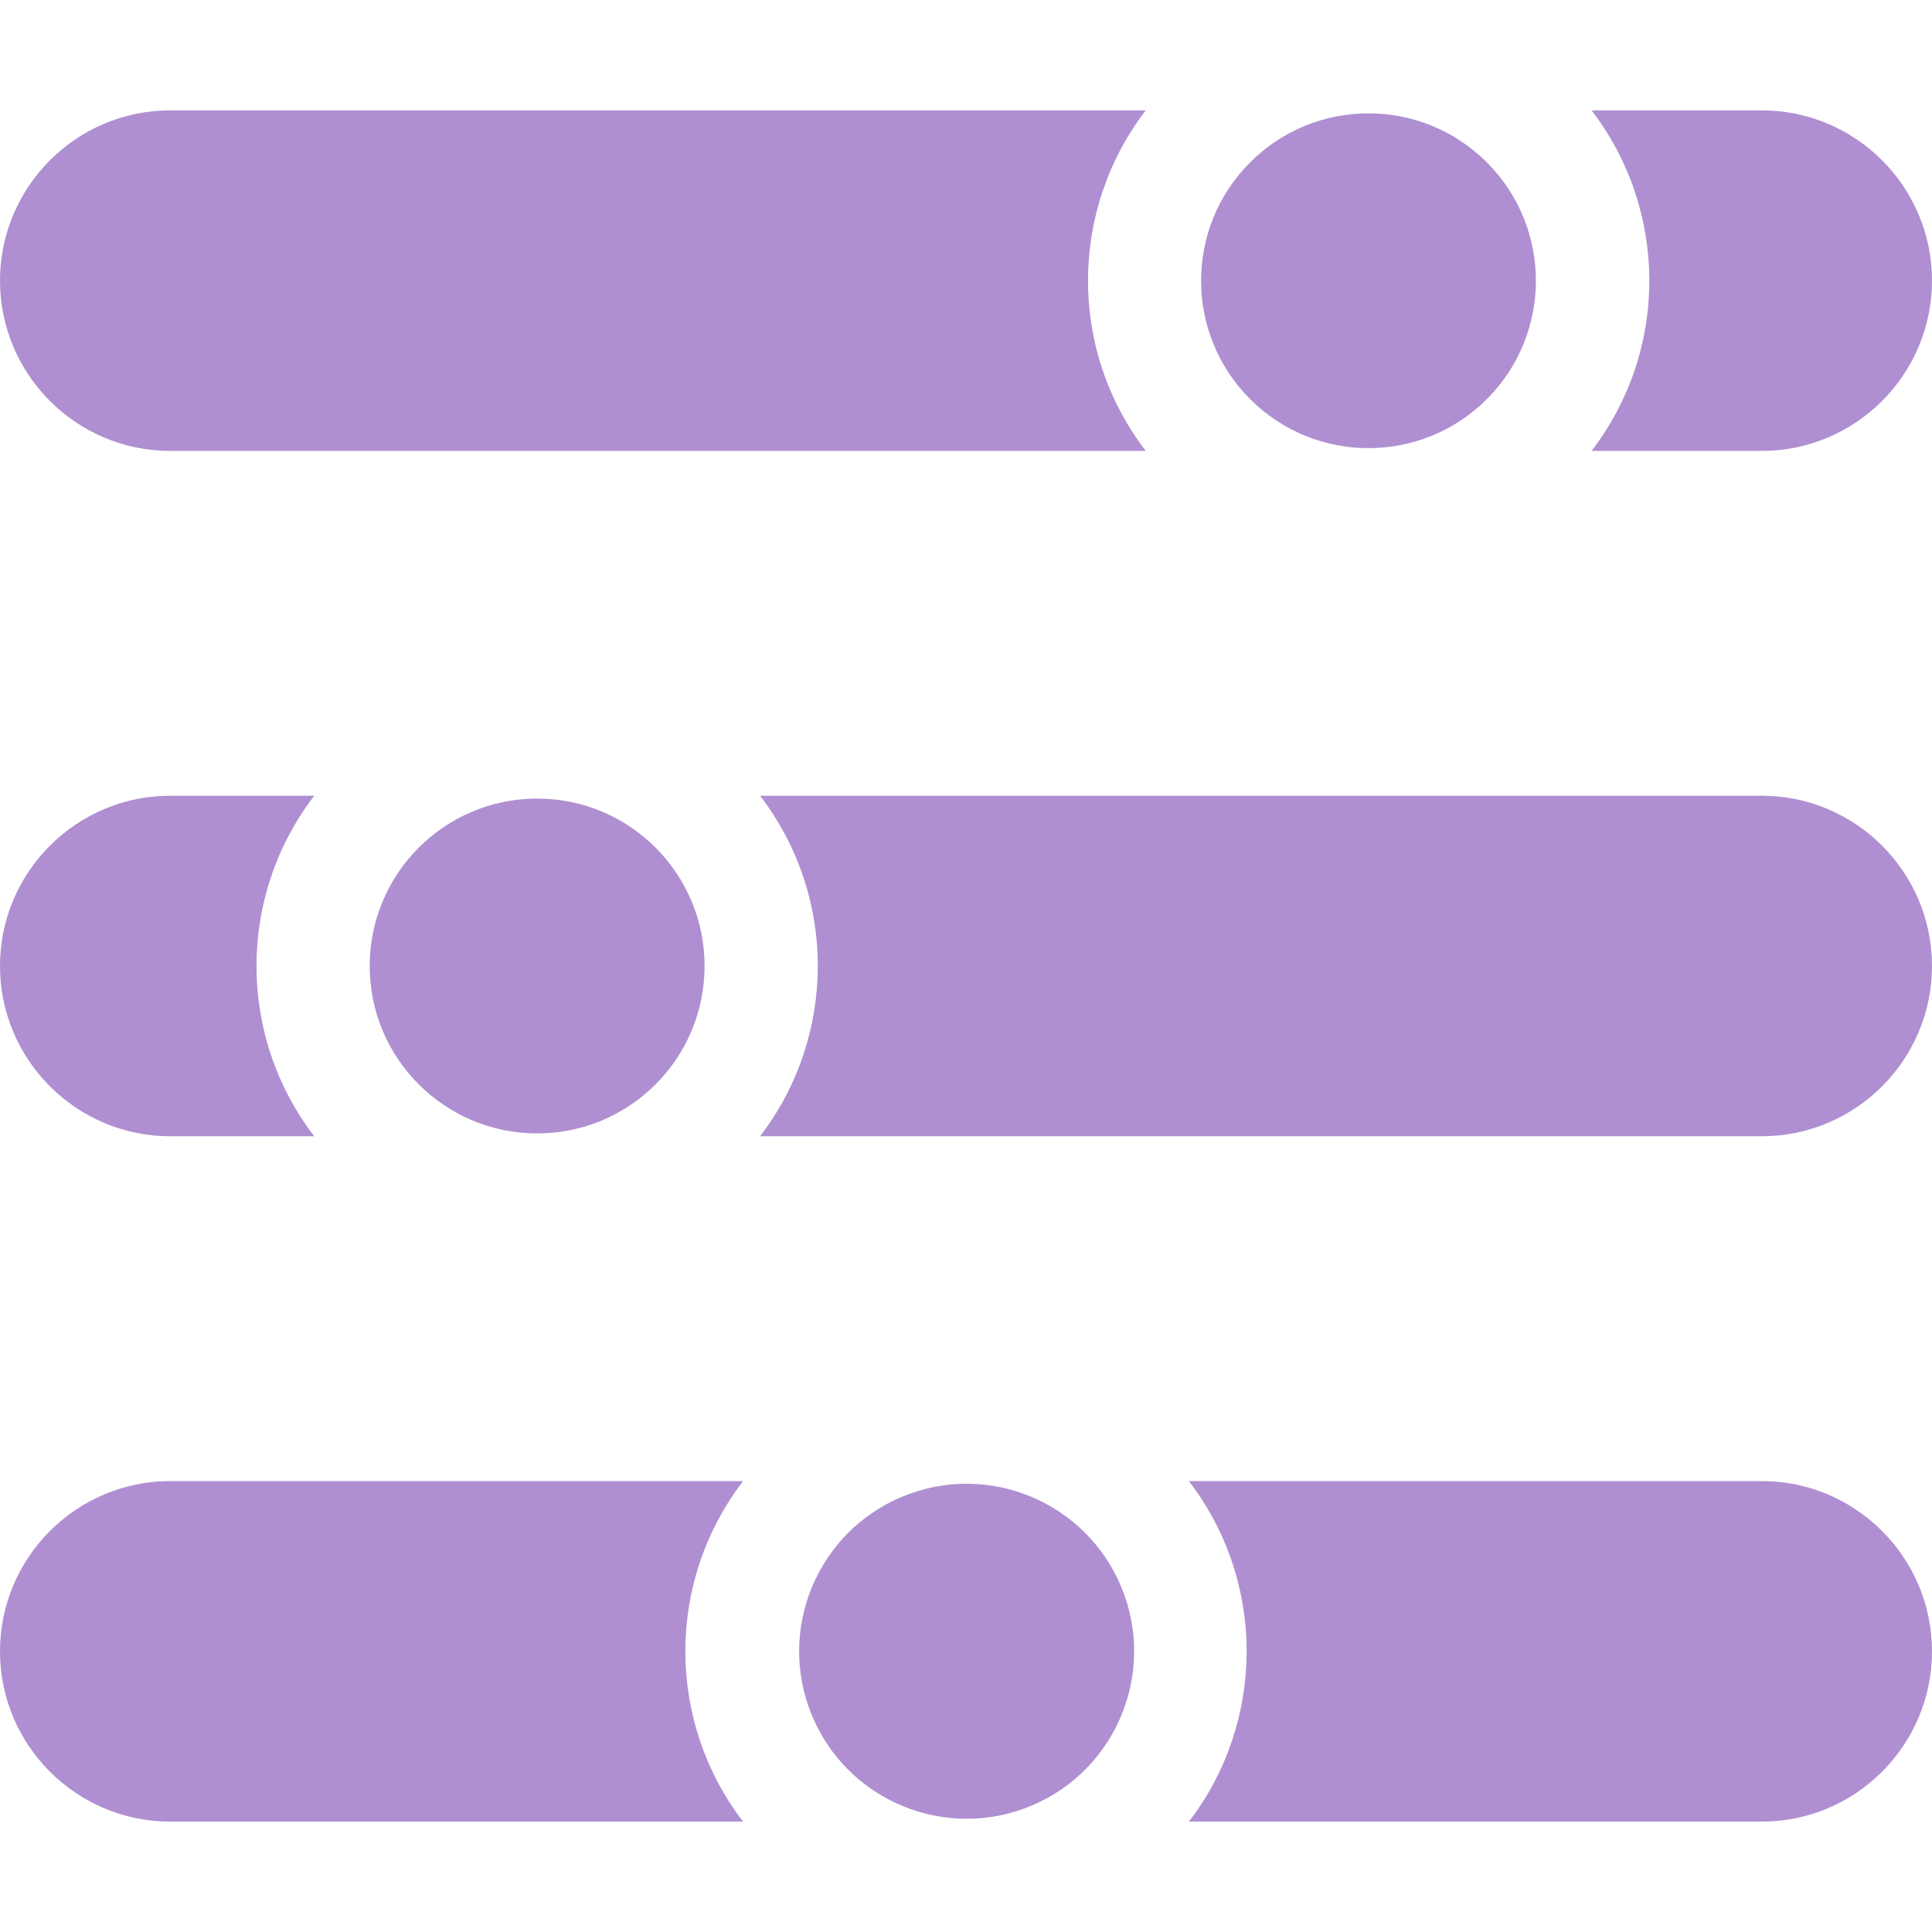
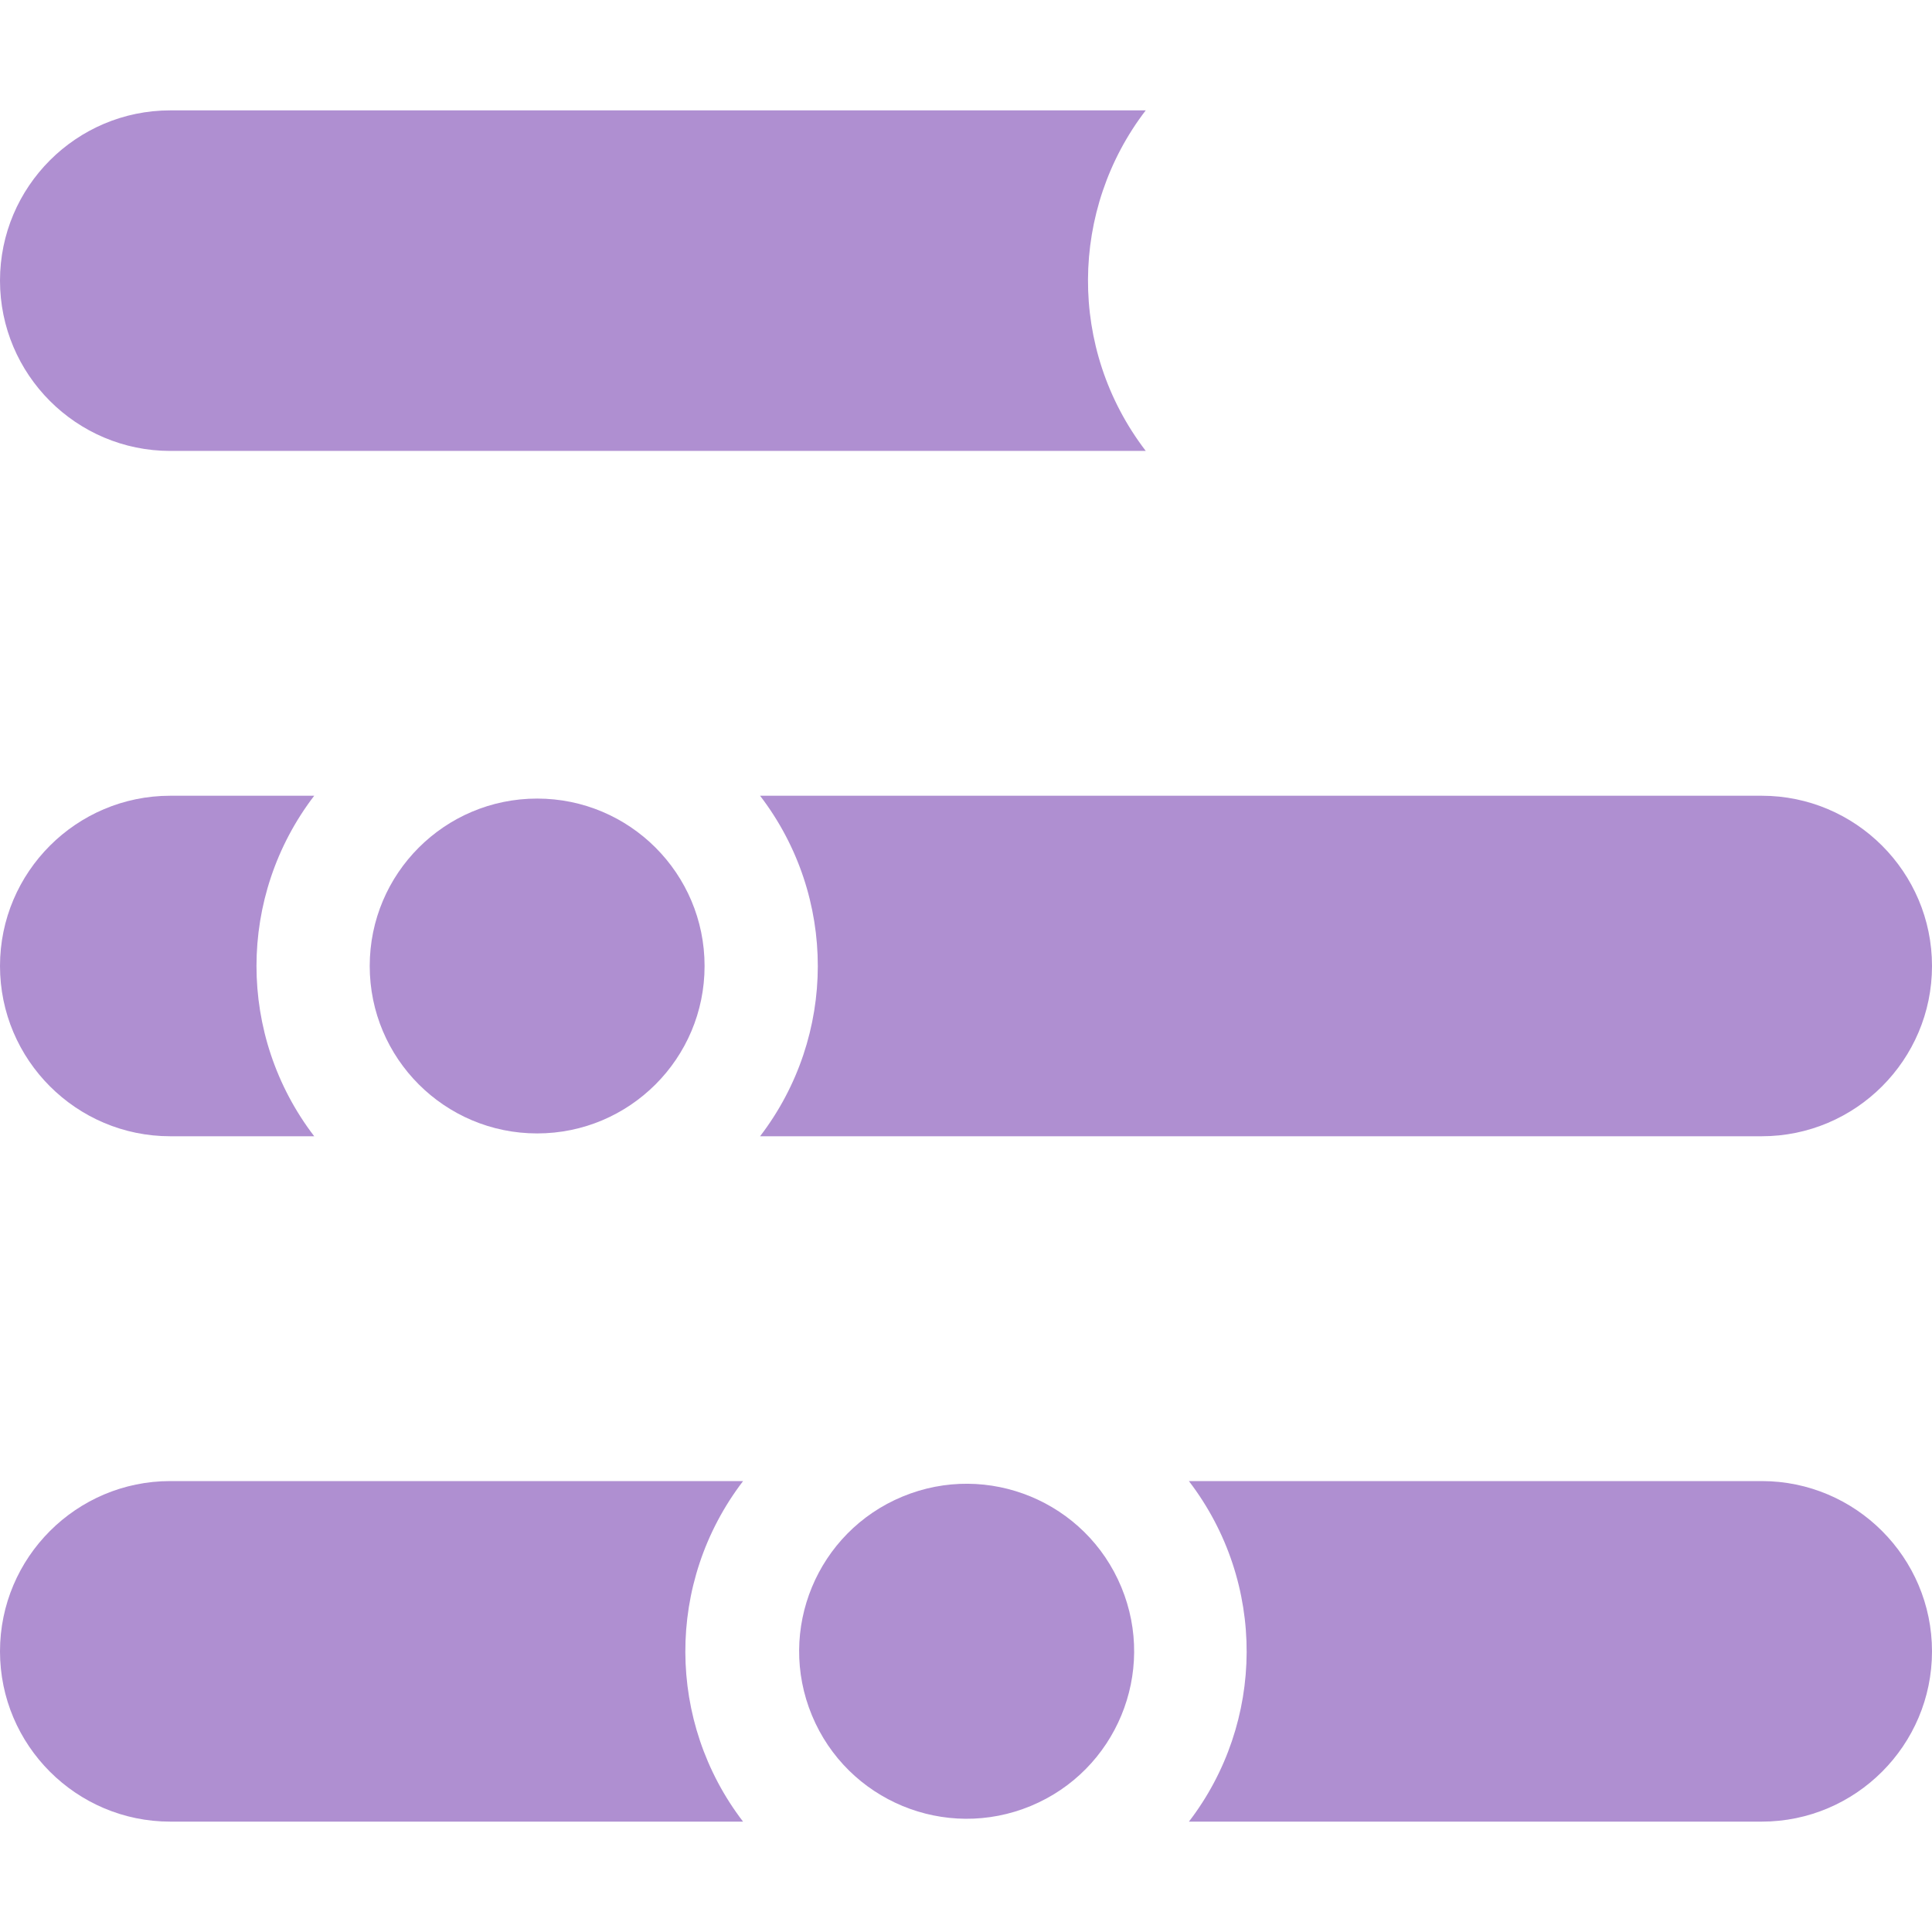
<svg xmlns="http://www.w3.org/2000/svg" version="1.1" width="512" height="512" x="0" y="0" viewBox="0 0 512 512" style="enable-background:new 0 0 512 512" xml:space="preserve" class="">
  <g>
    <g>
      <path d="m466.88 210.88h-265.45c20.474 26.739 20.319 63.705 0 90.24h265.45c24.88 0 45.12-20.24 45.12-45.12s-20.24-45.12-45.12-45.12z" fill="#af8fd1" data-original="#000000" style="" />
      <path d="m45.12 301.12h38.15c-20.436-26.688-20.355-63.657 0-90.24h-38.15c-24.88 0-45.12 20.24-45.12 45.12s20.24 45.12 45.12 45.12z" fill="#af8fd1" data-original="#000000" style="" />
      <circle cx="142.35" cy="256" r="44.37" fill="#af8fd1" data-original="#000000" style="" />
      <path d="m466.88 392.5h-151.811c20.665 26.986 20.151 64.004.01 90.25h151.801c24.88 0 45.12-20.24 45.12-45.12s-20.24-45.13-45.12-45.13z" fill="#af8fd1" data-original="#000000" style="" />
      <path d="m45.12 392.5c-24.88 0-45.12 20.25-45.12 45.13s20.24 45.12 45.12 45.12h151.799c-20.183-26.301-20.61-63.322.01-90.25z" fill="#af8fd1" data-original="#000000" style="" />
      <ellipse cx="256" cy="437.63" rx="44.37" ry="44.37" transform="matrix(.924 -.383 .383 .924 -147.987 131.28)" fill="#af8fd1" data-original="#000000" style="" />
      <path d="m45.12 119.5h258.52c-20.75-27.096-20.073-64.103-.01-90.25h-258.51c-24.88 0-45.12 20.24-45.12 45.12s20.24 45.13 45.12 45.13z" fill="#af8fd1" data-original="#000000" style="" />
-       <path d="m466.88 119.5c24.88 0 45.12-20.25 45.12-45.13s-20.24-45.12-45.12-45.12h-45.09c20.085 26.173 20.716 63.185-.01 90.25z" fill="#af8fd1" data-original="#000000" style="" />
-       <ellipse cx="362.71" cy="74.37" rx="44.37" ry="44.37" transform="matrix(.707 -.707 .707 .707 53.648 278.257)" fill="#af8fd1" data-original="#000000" style="" />
    </g>
  </g>
</svg>